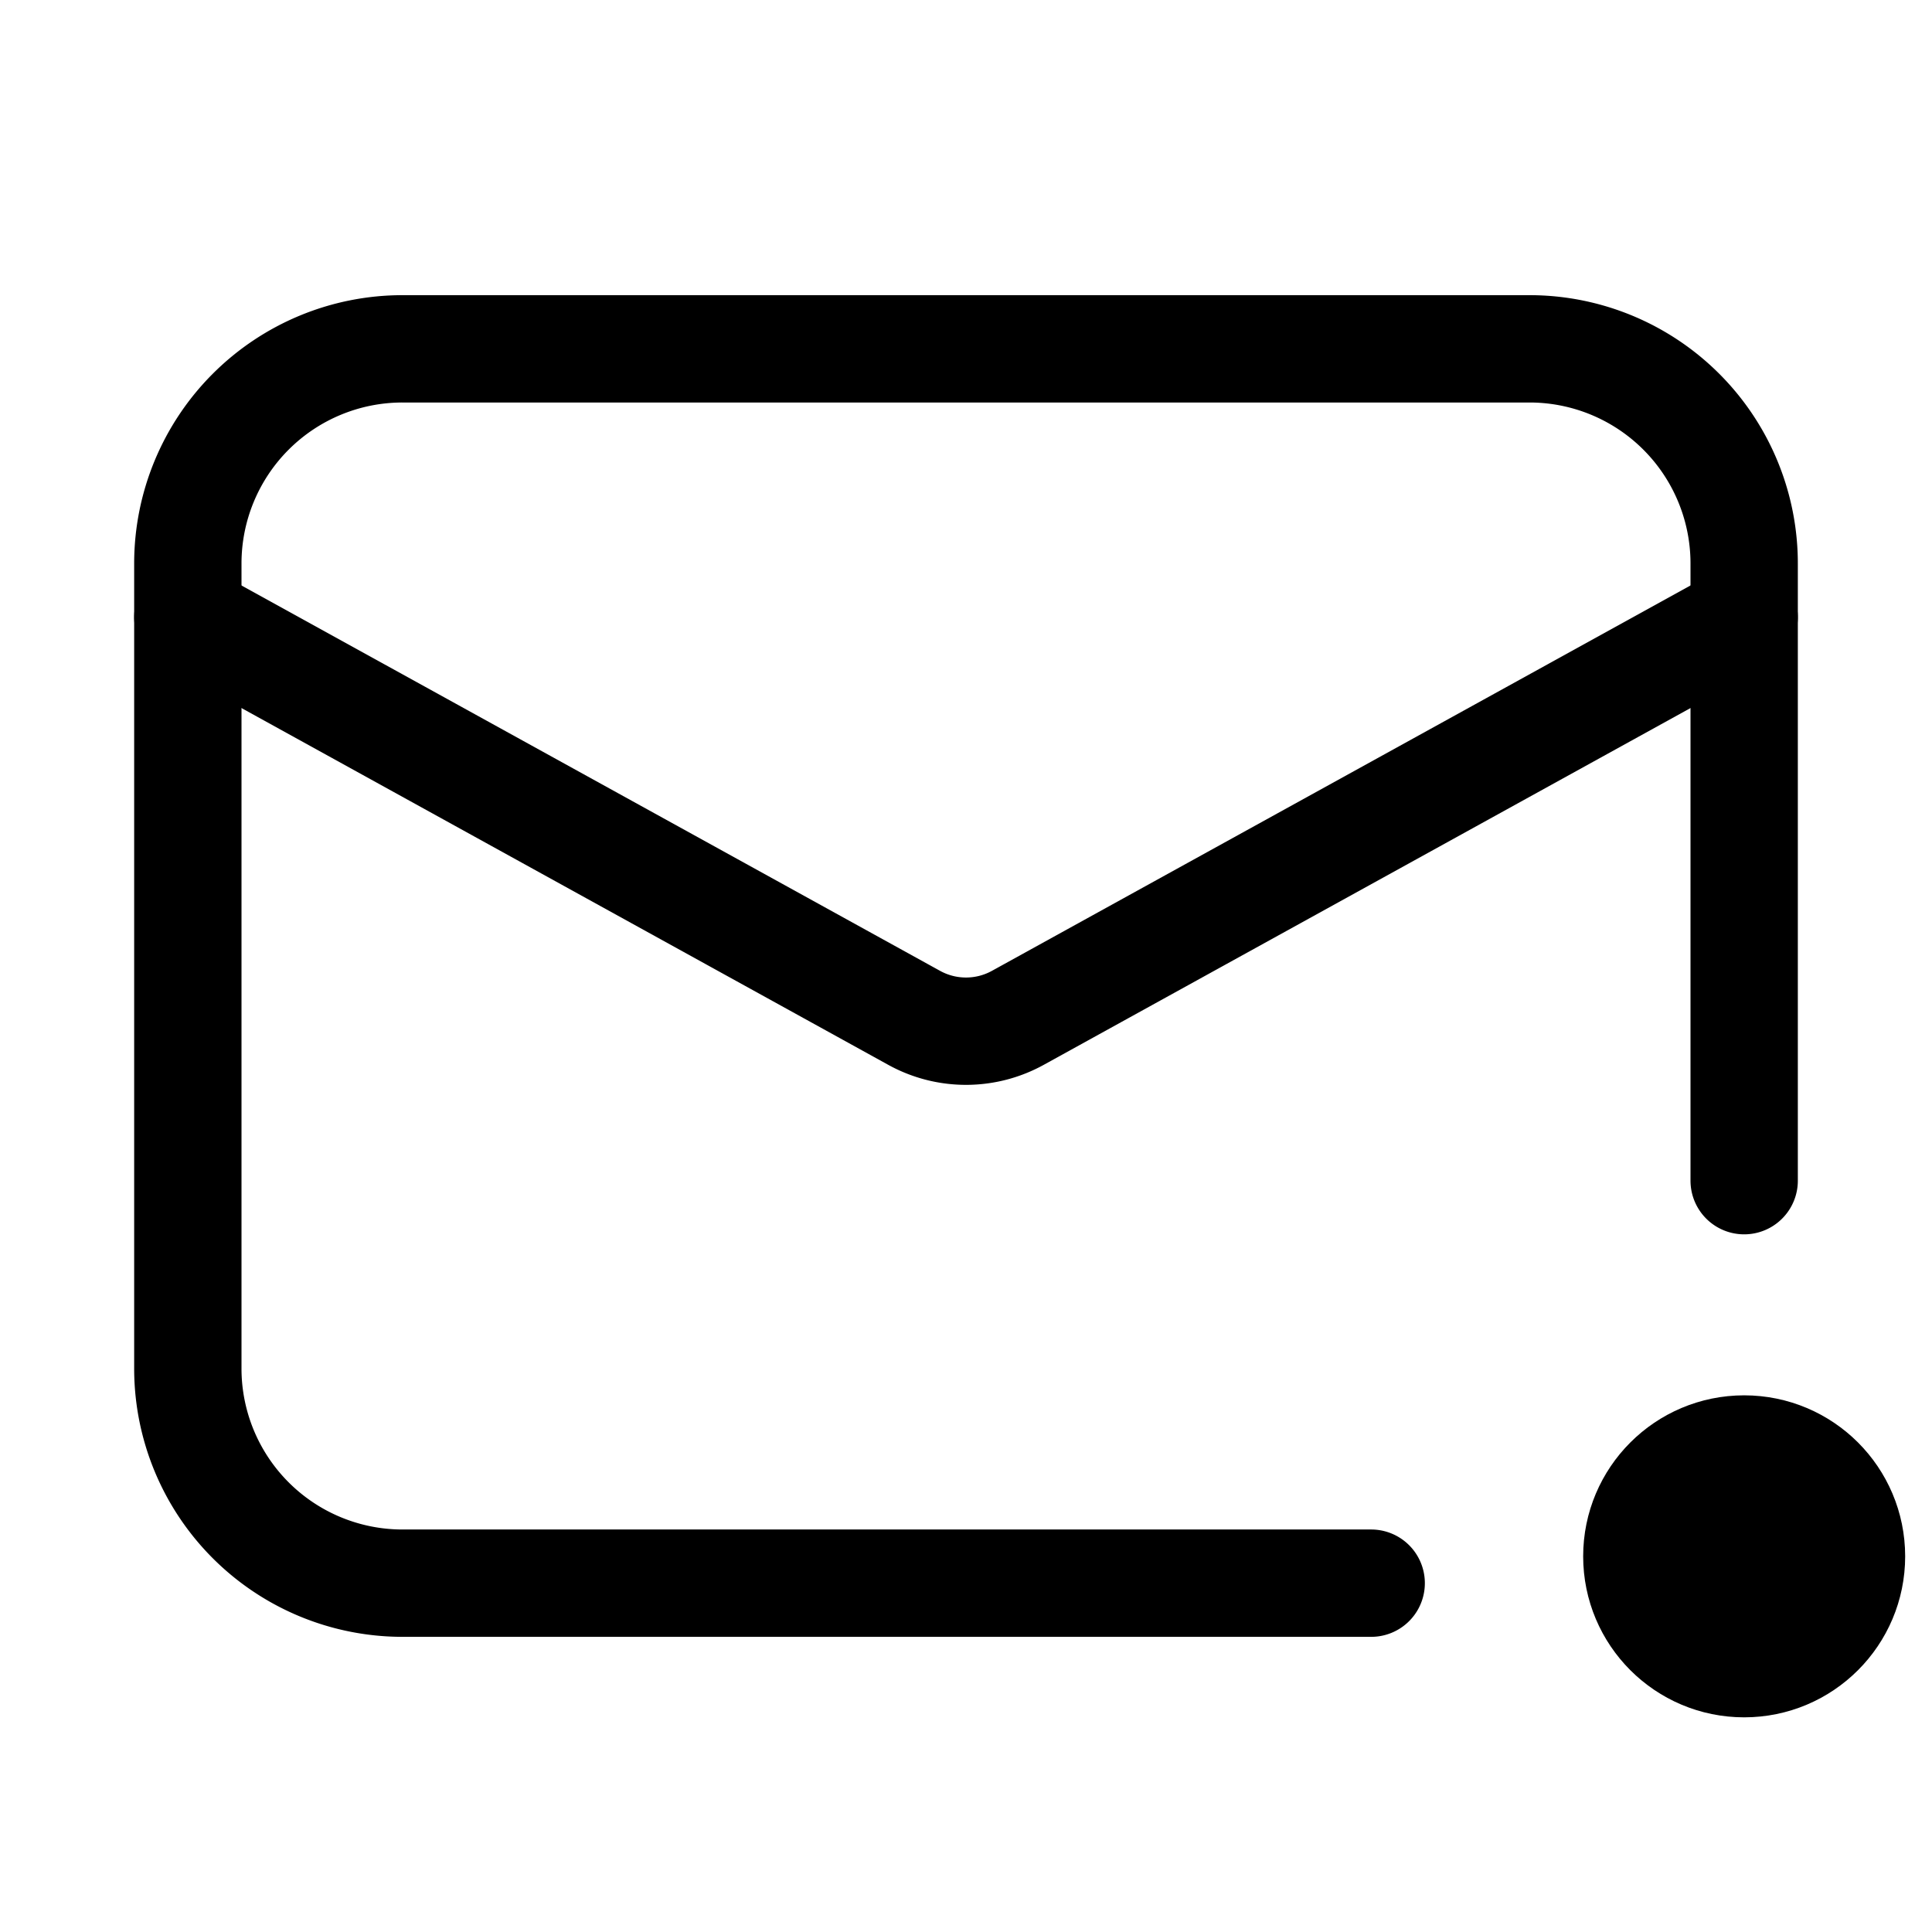
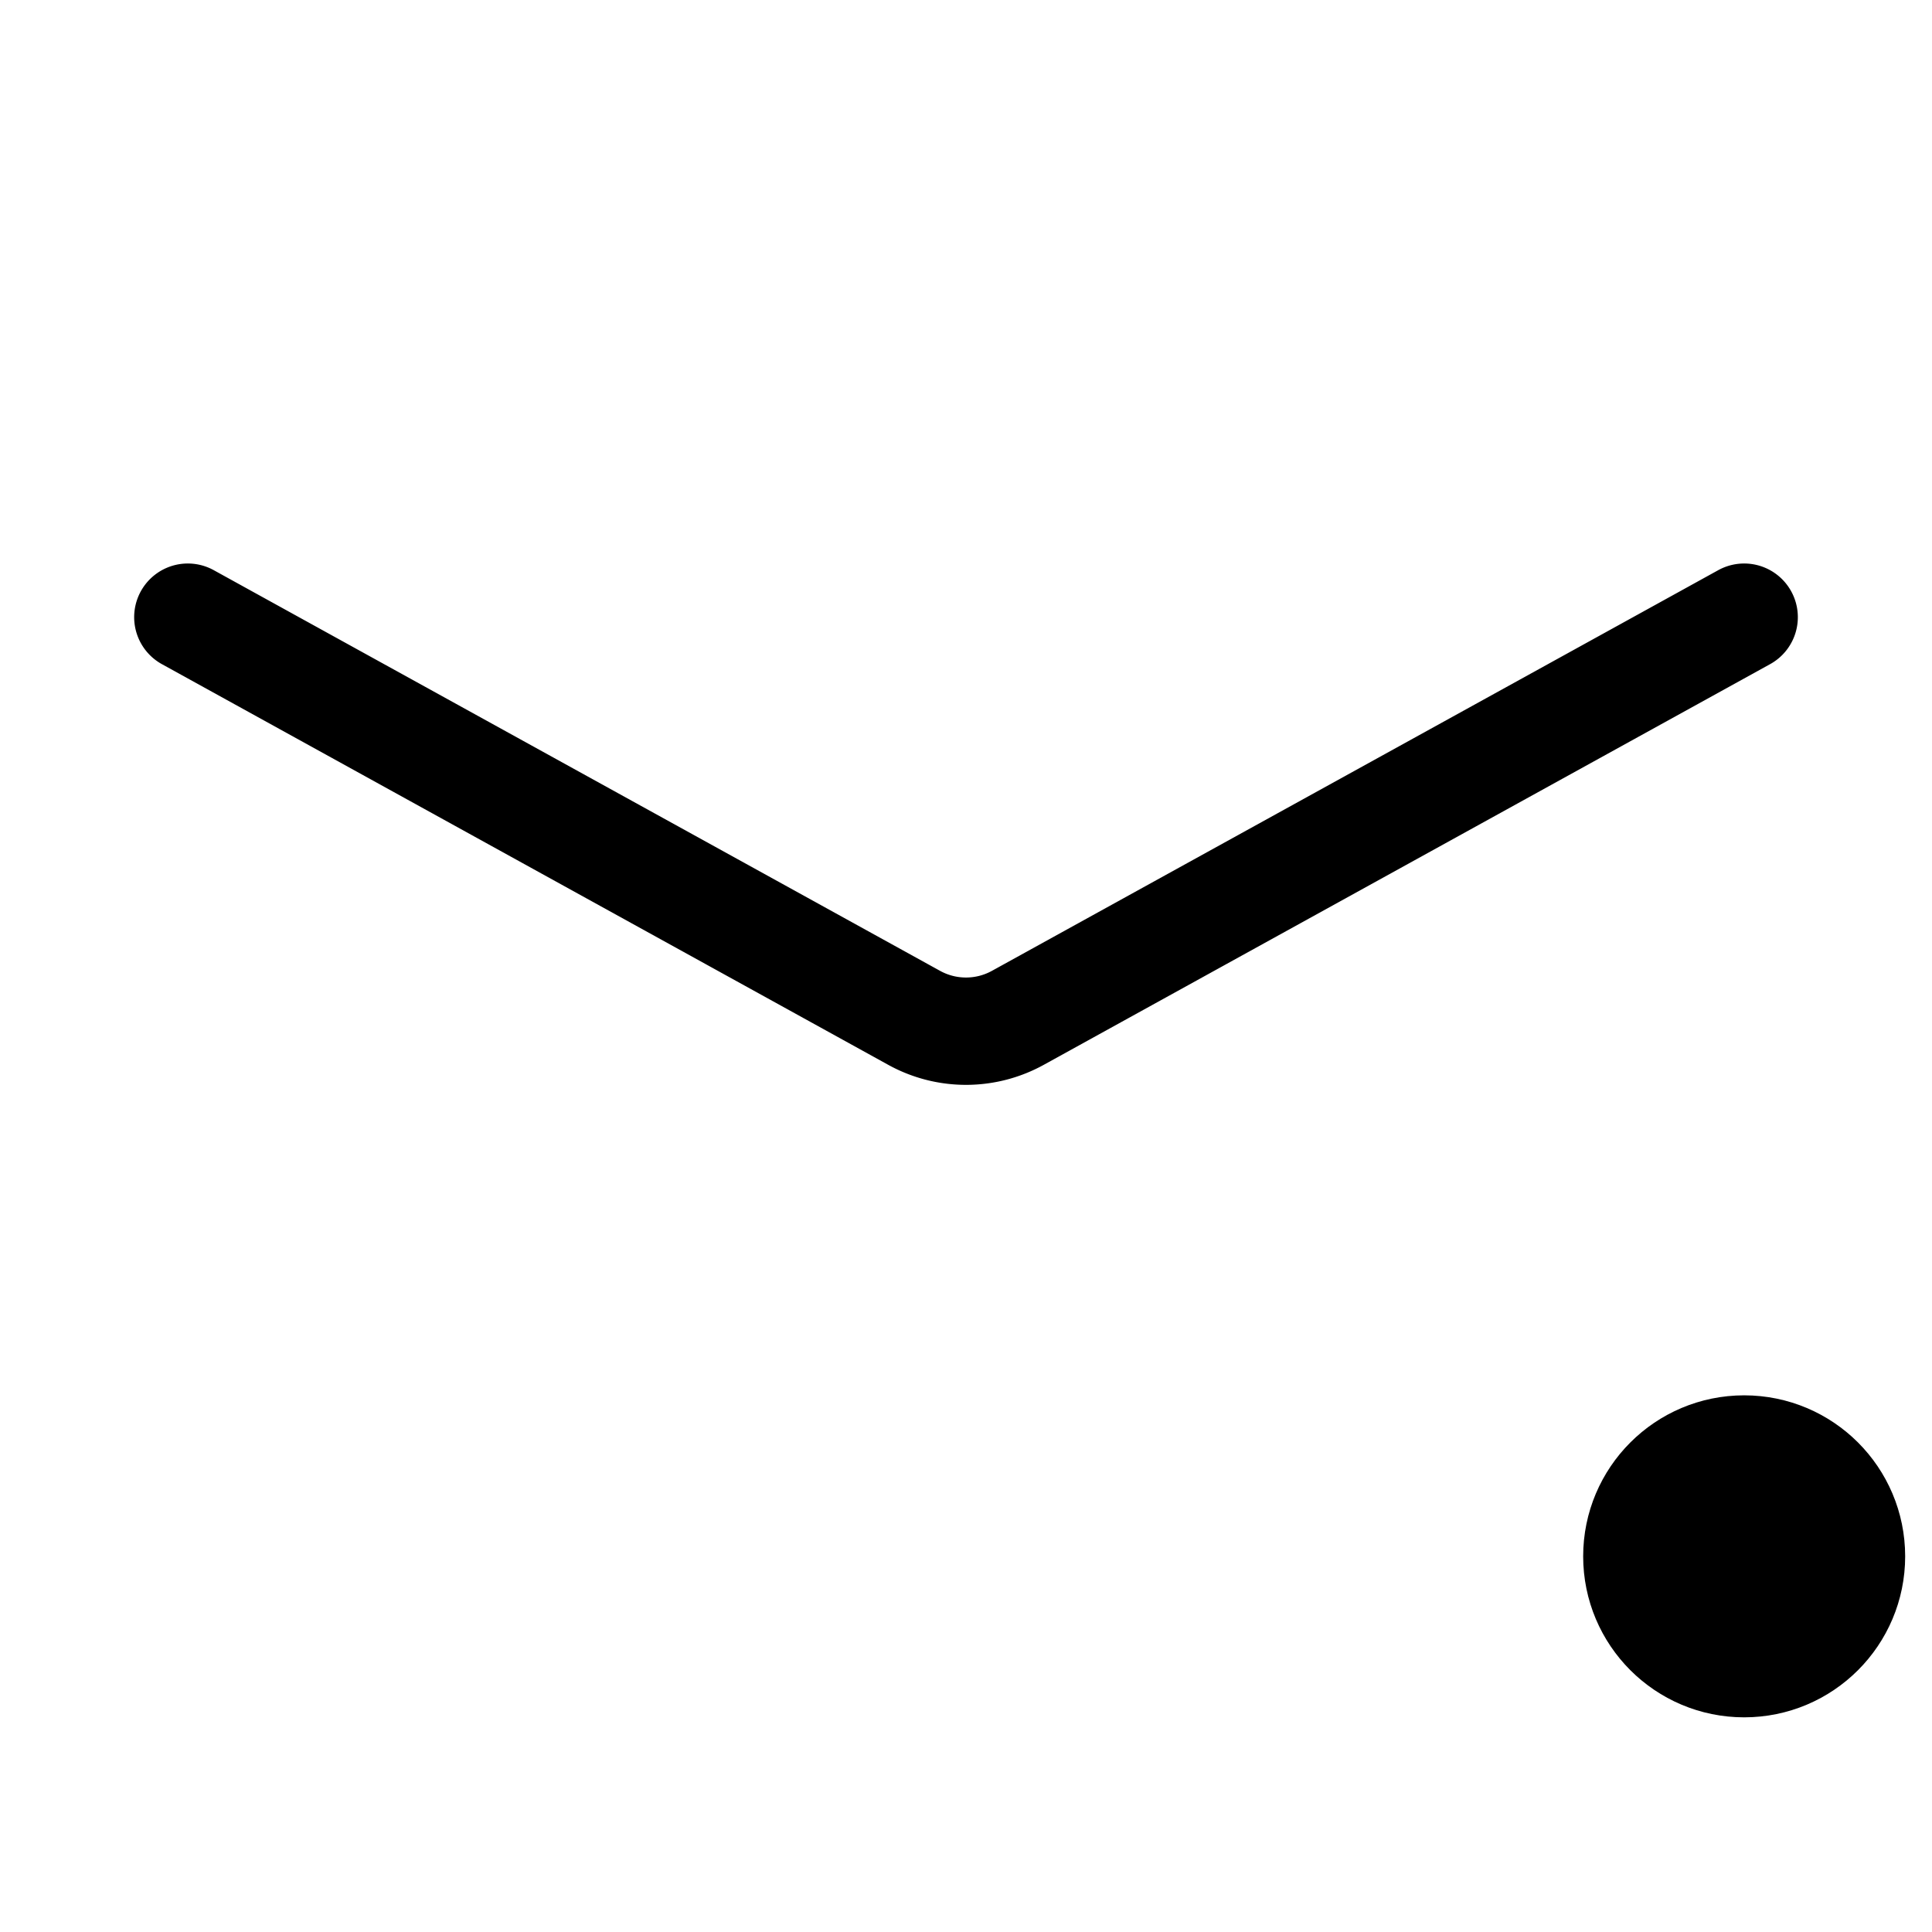
<svg xmlns="http://www.w3.org/2000/svg" width="18" height="18">
  <g fill="none" stroke="#000" stroke-linecap="round" stroke-linejoin="round" class="nc-icon-wrapper">
    <path d="m1.75 5.75 6.767 3.733a1 1 0 0 0 .966 0L16.25 5.75" />
-     <path d="M16.25 11V5.25a2 2 0 0 0-2-2H3.75a2 2 0 0 0-2 2v7.5a2 2 0 0 0 2 2h9.025" />
    <circle cx="16.25" cy="14.5" r="1" fill="#000" data-color="color-2" />
  </g>
</svg>